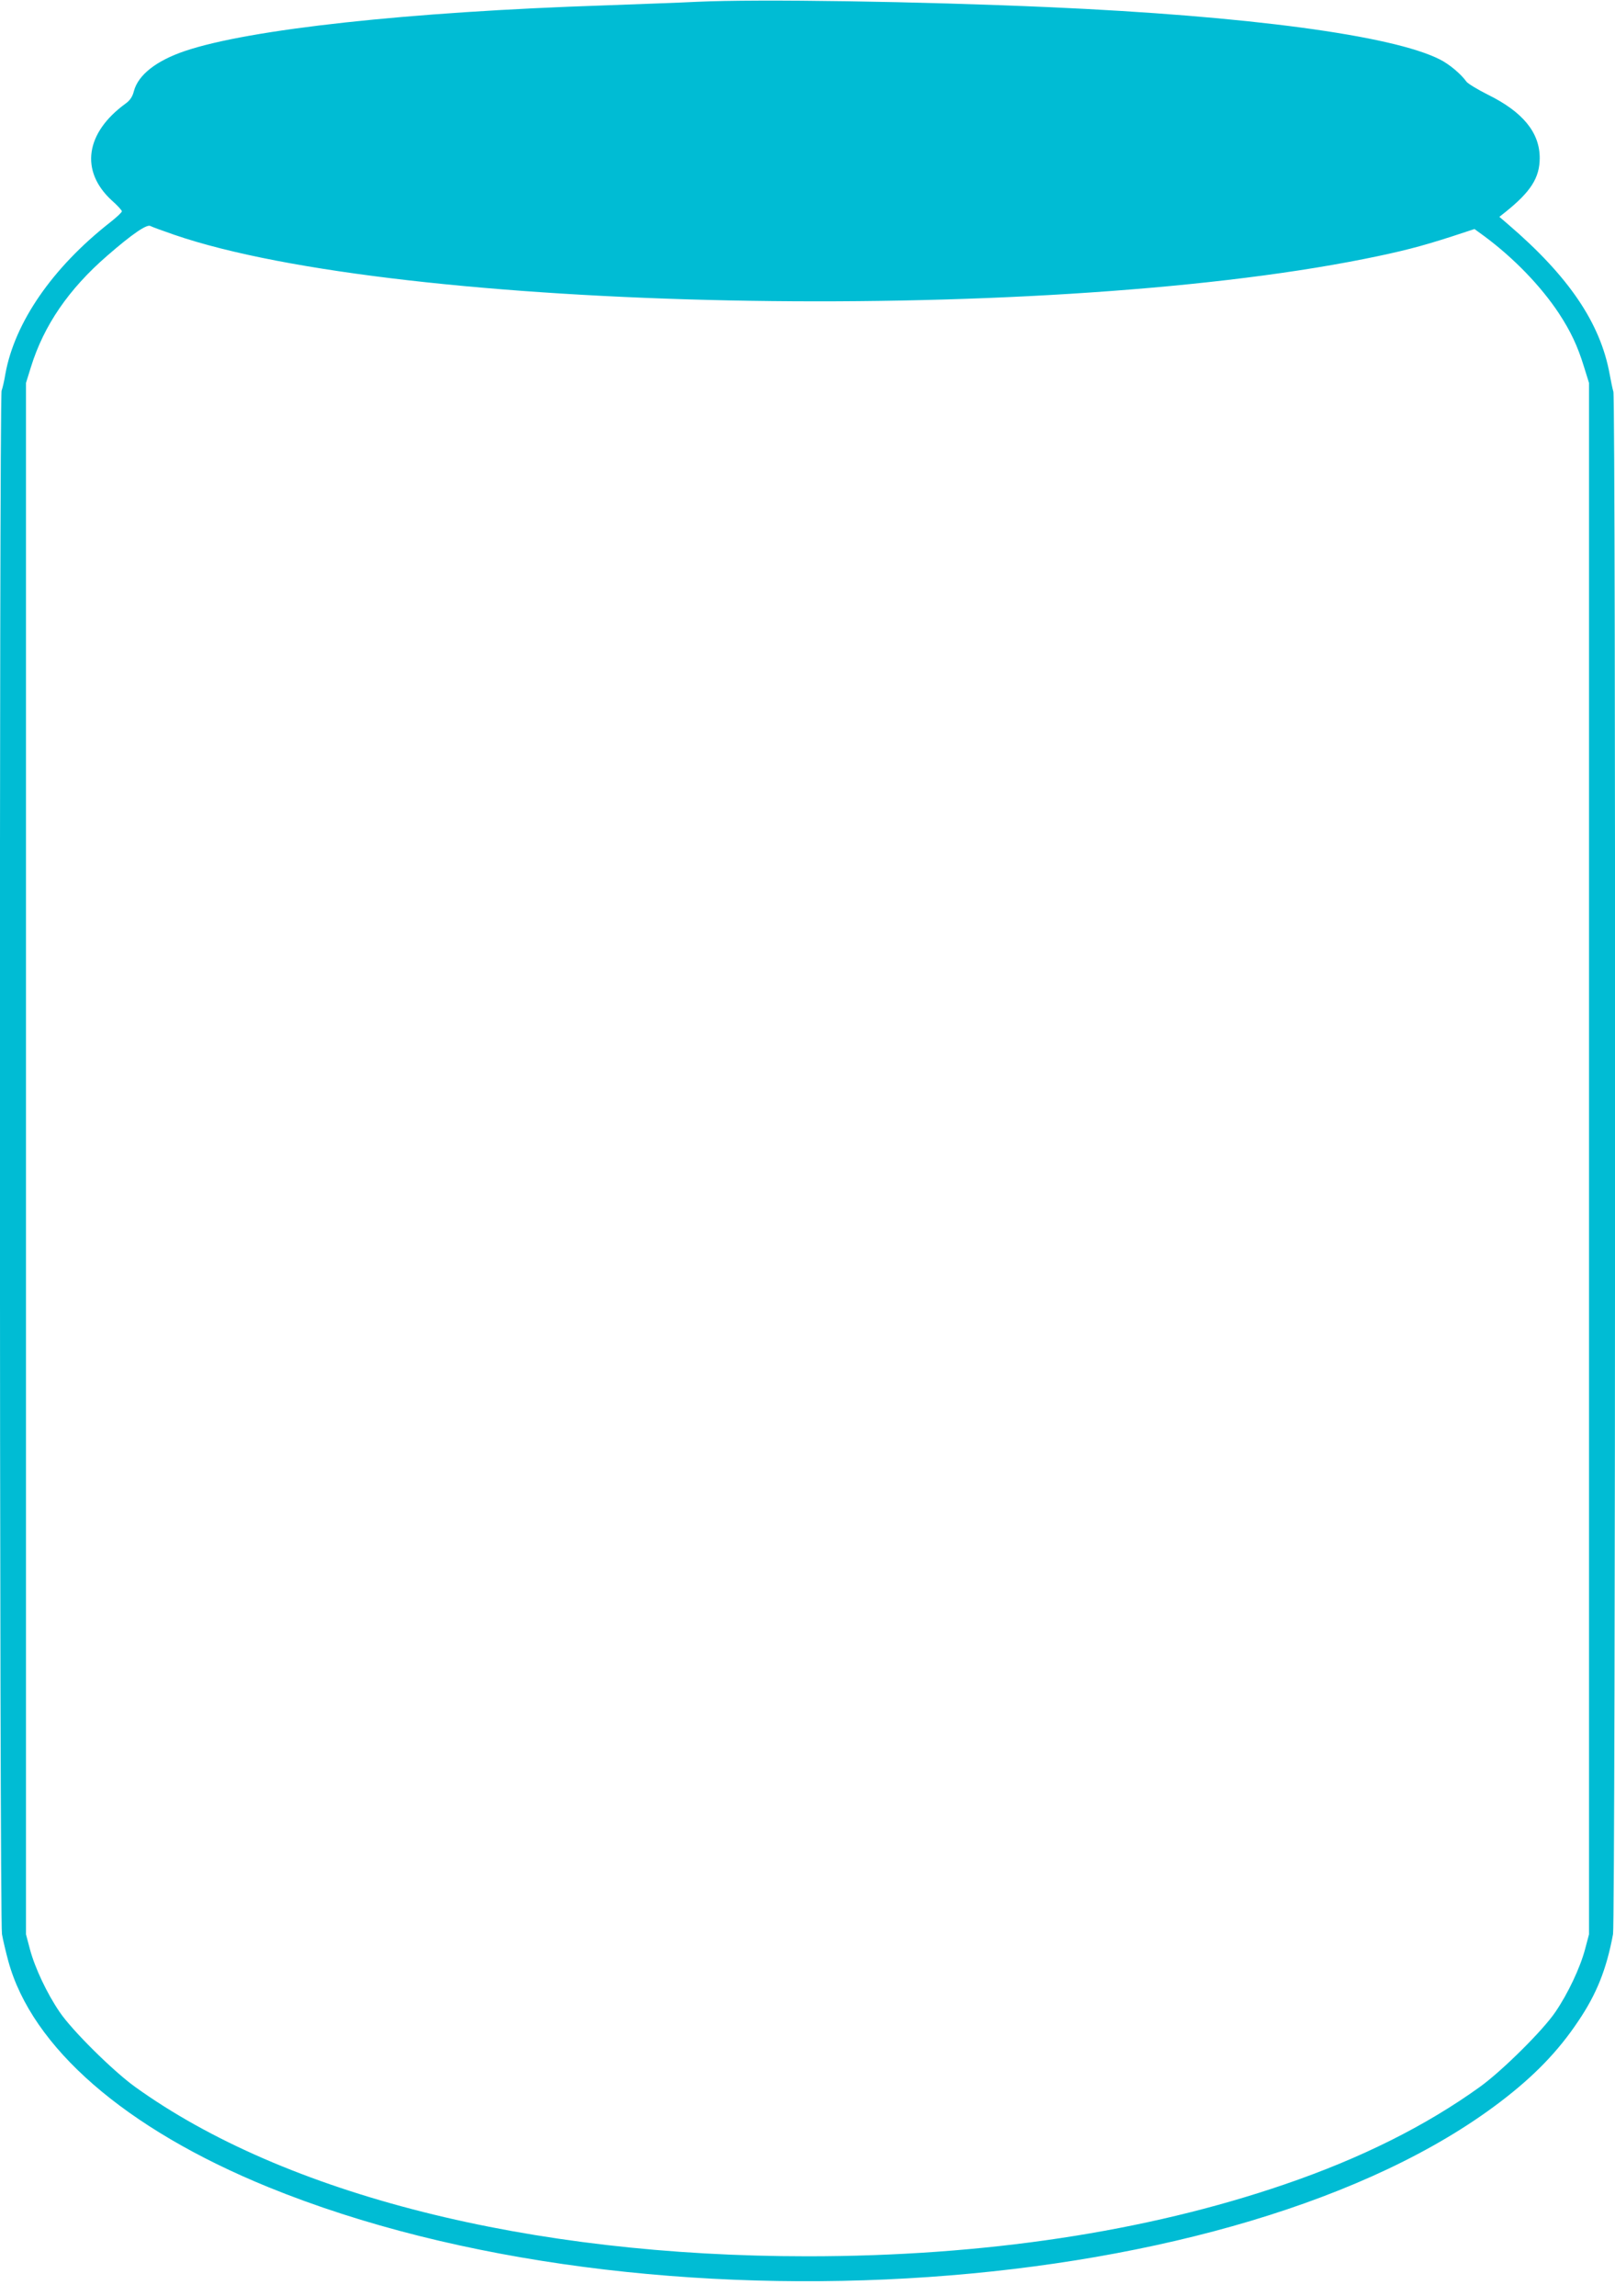
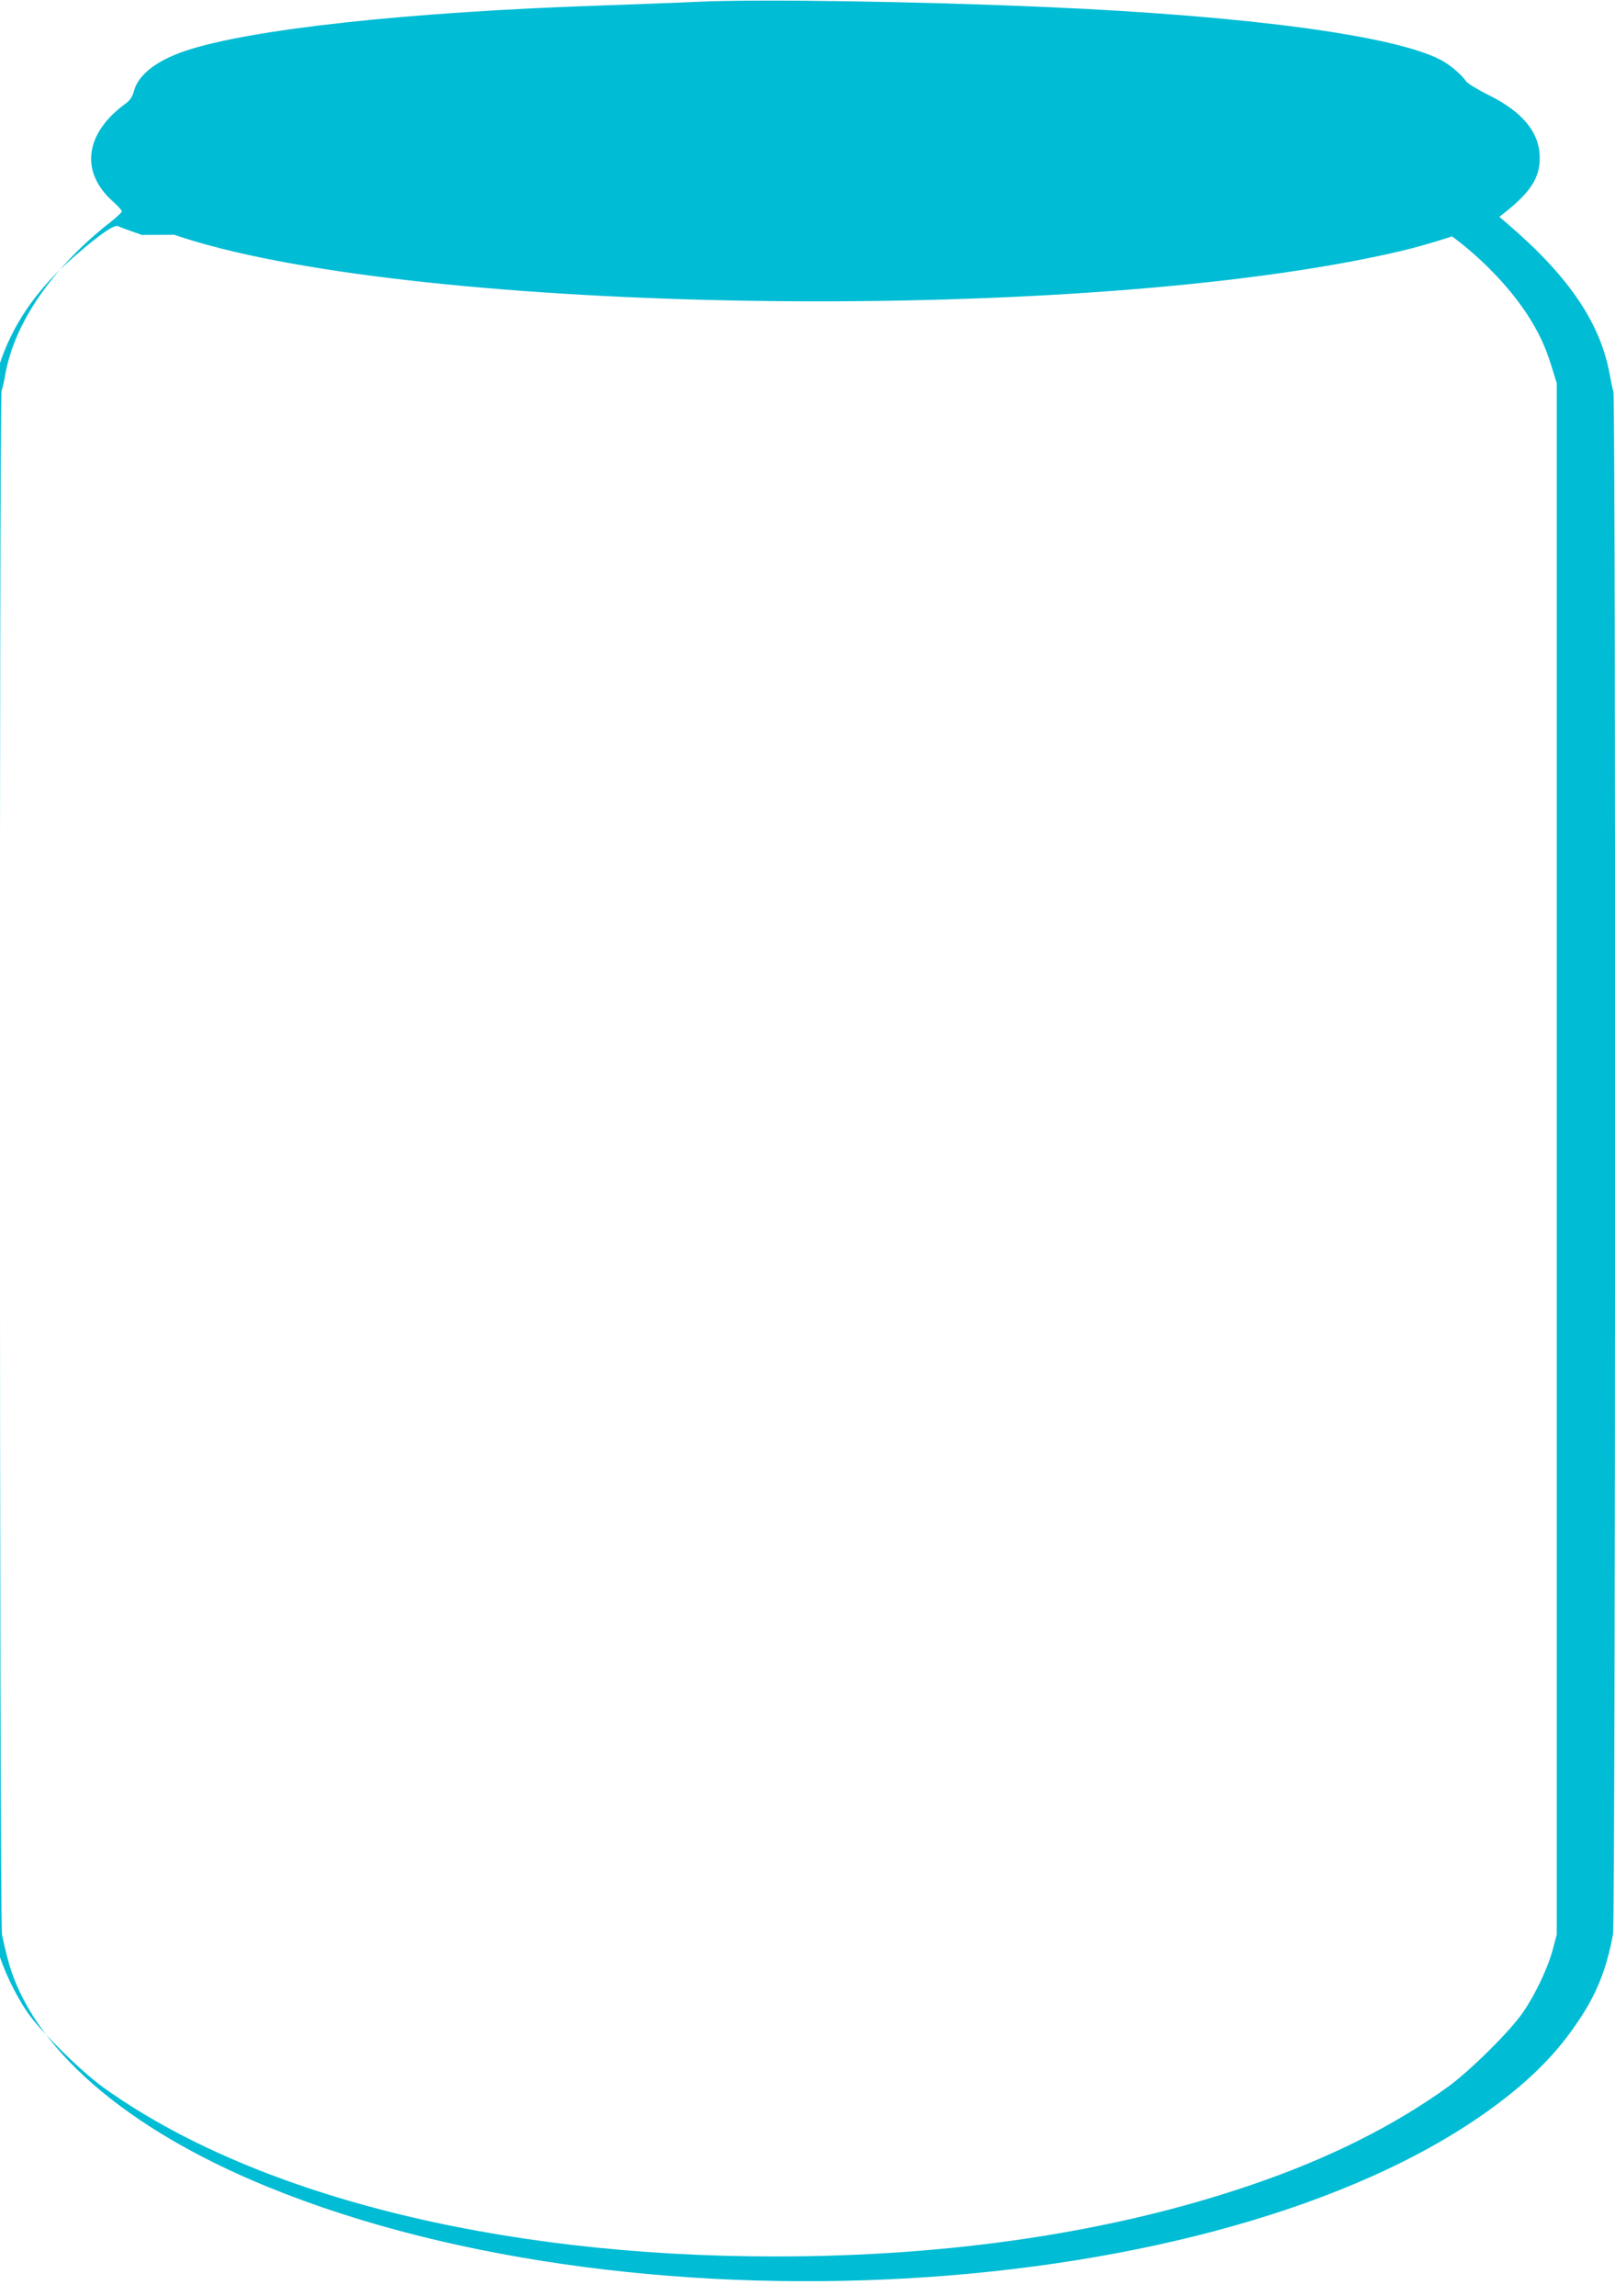
<svg xmlns="http://www.w3.org/2000/svg" version="1.0" width="901pt" height="1280pt" viewBox="0 0 901 1280" preserveAspectRatio="xMidYMid meet">
  <g transform="translate(0,1280) scale(0.1,-0.1)" fill="#00bcd4" stroke="none">
-     <path d="M3890 12790 c-96 -5 -328 -13 -515 -20 -1095 -36 -1986 -133 -2345 -255 -159 -54 -259 -133 -283 -223 -8 -32 -22 -52 -47 -70 -224 -163 -254 -376 -77 -539 32 -28 57 -56 57 -61 0 -6 -30 -34 -67 -63 -321 -252 -531 -557 -583 -844 -6 -38 -16 -80 -21 -93 -14 -36 -12 -8531 2 -8606 6 -34 22 -101 35 -149 131 -482 653 -936 1450 -1261 2114 -862 5418 -634 6874 475 188 143 323 282 435 450 103 152 158 291 194 485 14 75 16 8555 2 8600 -5 16 -14 61 -21 99 -52 284 -228 544 -565 833 l-50 43 34 27 c141 113 191 191 191 301 0 142 -94 257 -289 353 -58 29 -112 62 -120 73 -31 43 -95 97 -149 124 -265 134 -1073 242 -2177 291 -726 32 -1622 46 -1965 30z m-2918 -1299 c1247 -429 4797 -502 6638 -135 205 41 318 70 491 126 l125 41 55 -40 c166 -123 316 -279 416 -430 66 -101 104 -181 140 -298 l28 -90 0 -4325 0 -4325 -22 -83 c-28 -105 -96 -248 -165 -349 -69 -103 -299 -330 -421 -418 -303 -218 -665 -399 -1093 -545 -771 -264 -1675 -400 -2659 -400 -1552 0 -2917 344 -3752 945 -122 88 -352 315 -421 418 -69 101 -137 244 -165 349 l-22 83 0 4325 0 4325 28 90 c72 231 210 433 426 620 138 120 220 176 240 165 9 -5 69 -27 133 -49z" />
+     <path d="M3890 12790 c-96 -5 -328 -13 -515 -20 -1095 -36 -1986 -133 -2345 -255 -159 -54 -259 -133 -283 -223 -8 -32 -22 -52 -47 -70 -224 -163 -254 -376 -77 -539 32 -28 57 -56 57 -61 0 -6 -30 -34 -67 -63 -321 -252 -531 -557 -583 -844 -6 -38 -16 -80 -21 -93 -14 -36 -12 -8531 2 -8606 6 -34 22 -101 35 -149 131 -482 653 -936 1450 -1261 2114 -862 5418 -634 6874 475 188 143 323 282 435 450 103 152 158 291 194 485 14 75 16 8555 2 8600 -5 16 -14 61 -21 99 -52 284 -228 544 -565 833 l-50 43 34 27 c141 113 191 191 191 301 0 142 -94 257 -289 353 -58 29 -112 62 -120 73 -31 43 -95 97 -149 124 -265 134 -1073 242 -2177 291 -726 32 -1622 46 -1965 30z m-2918 -1299 c1247 -429 4797 -502 6638 -135 205 41 318 70 491 126 c166 -123 316 -279 416 -430 66 -101 104 -181 140 -298 l28 -90 0 -4325 0 -4325 -22 -83 c-28 -105 -96 -248 -165 -349 -69 -103 -299 -330 -421 -418 -303 -218 -665 -399 -1093 -545 -771 -264 -1675 -400 -2659 -400 -1552 0 -2917 344 -3752 945 -122 88 -352 315 -421 418 -69 101 -137 244 -165 349 l-22 83 0 4325 0 4325 28 90 c72 231 210 433 426 620 138 120 220 176 240 165 9 -5 69 -27 133 -49z" />
  </g>
</svg>